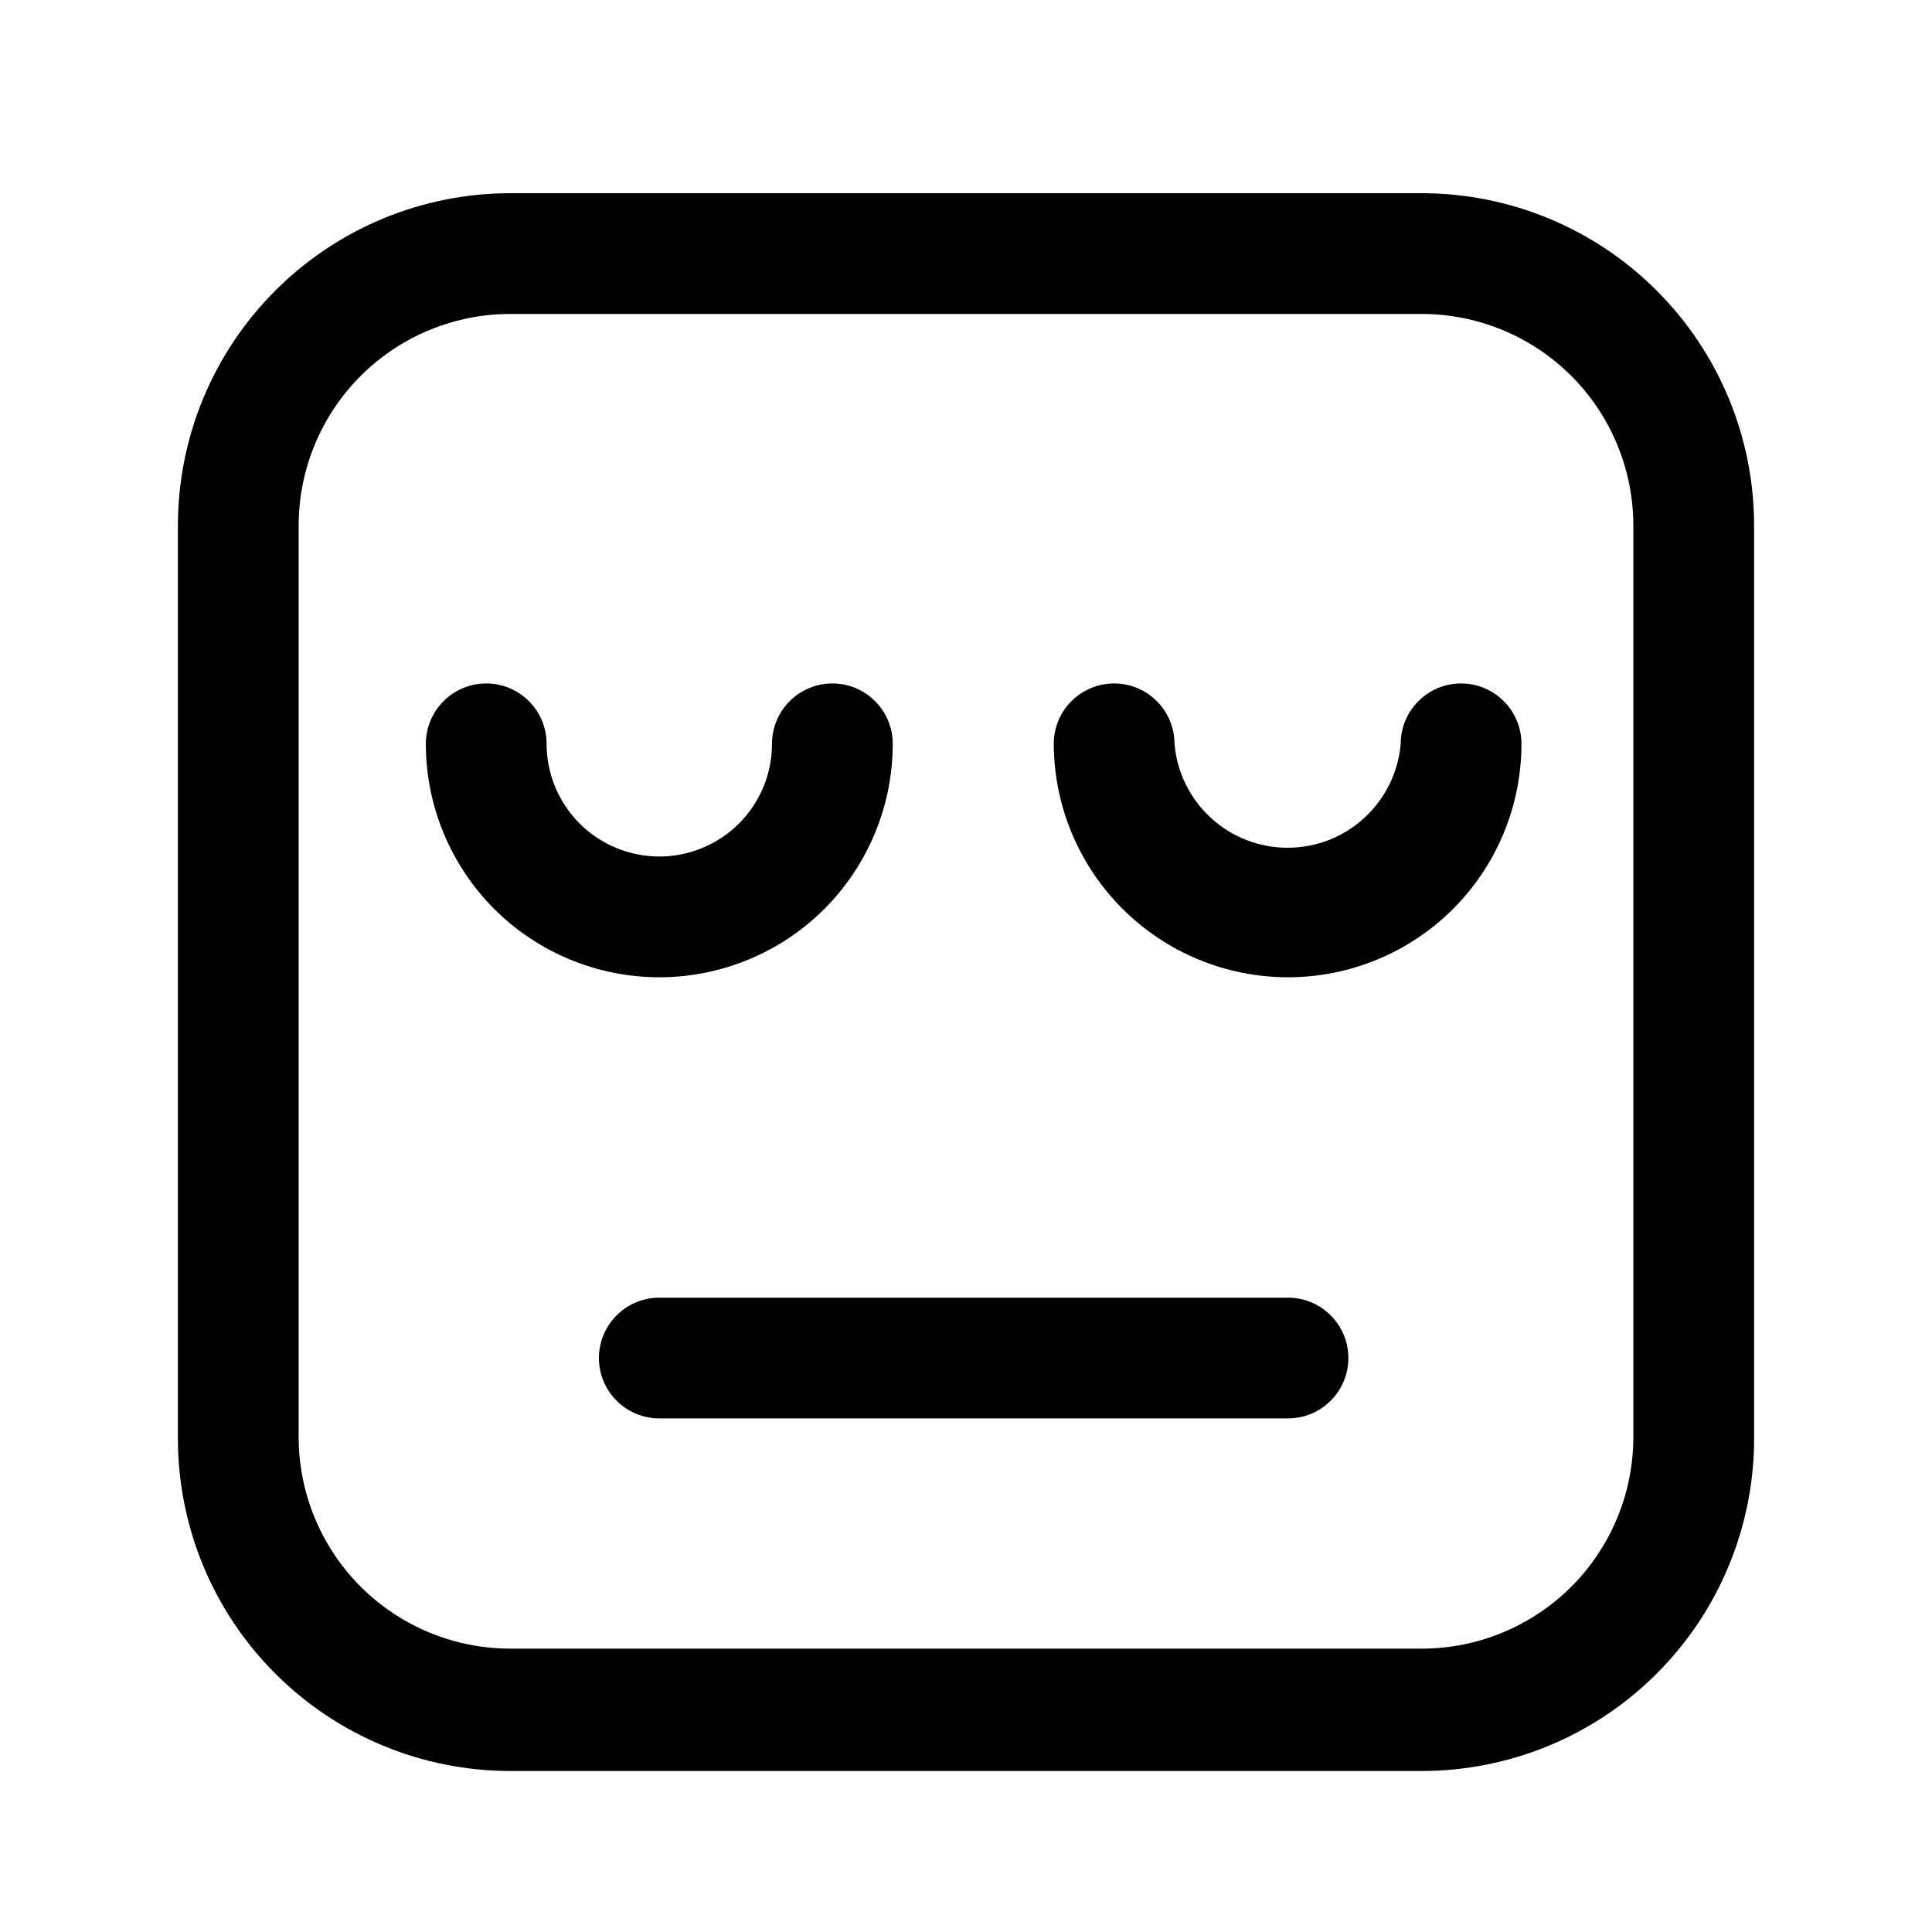
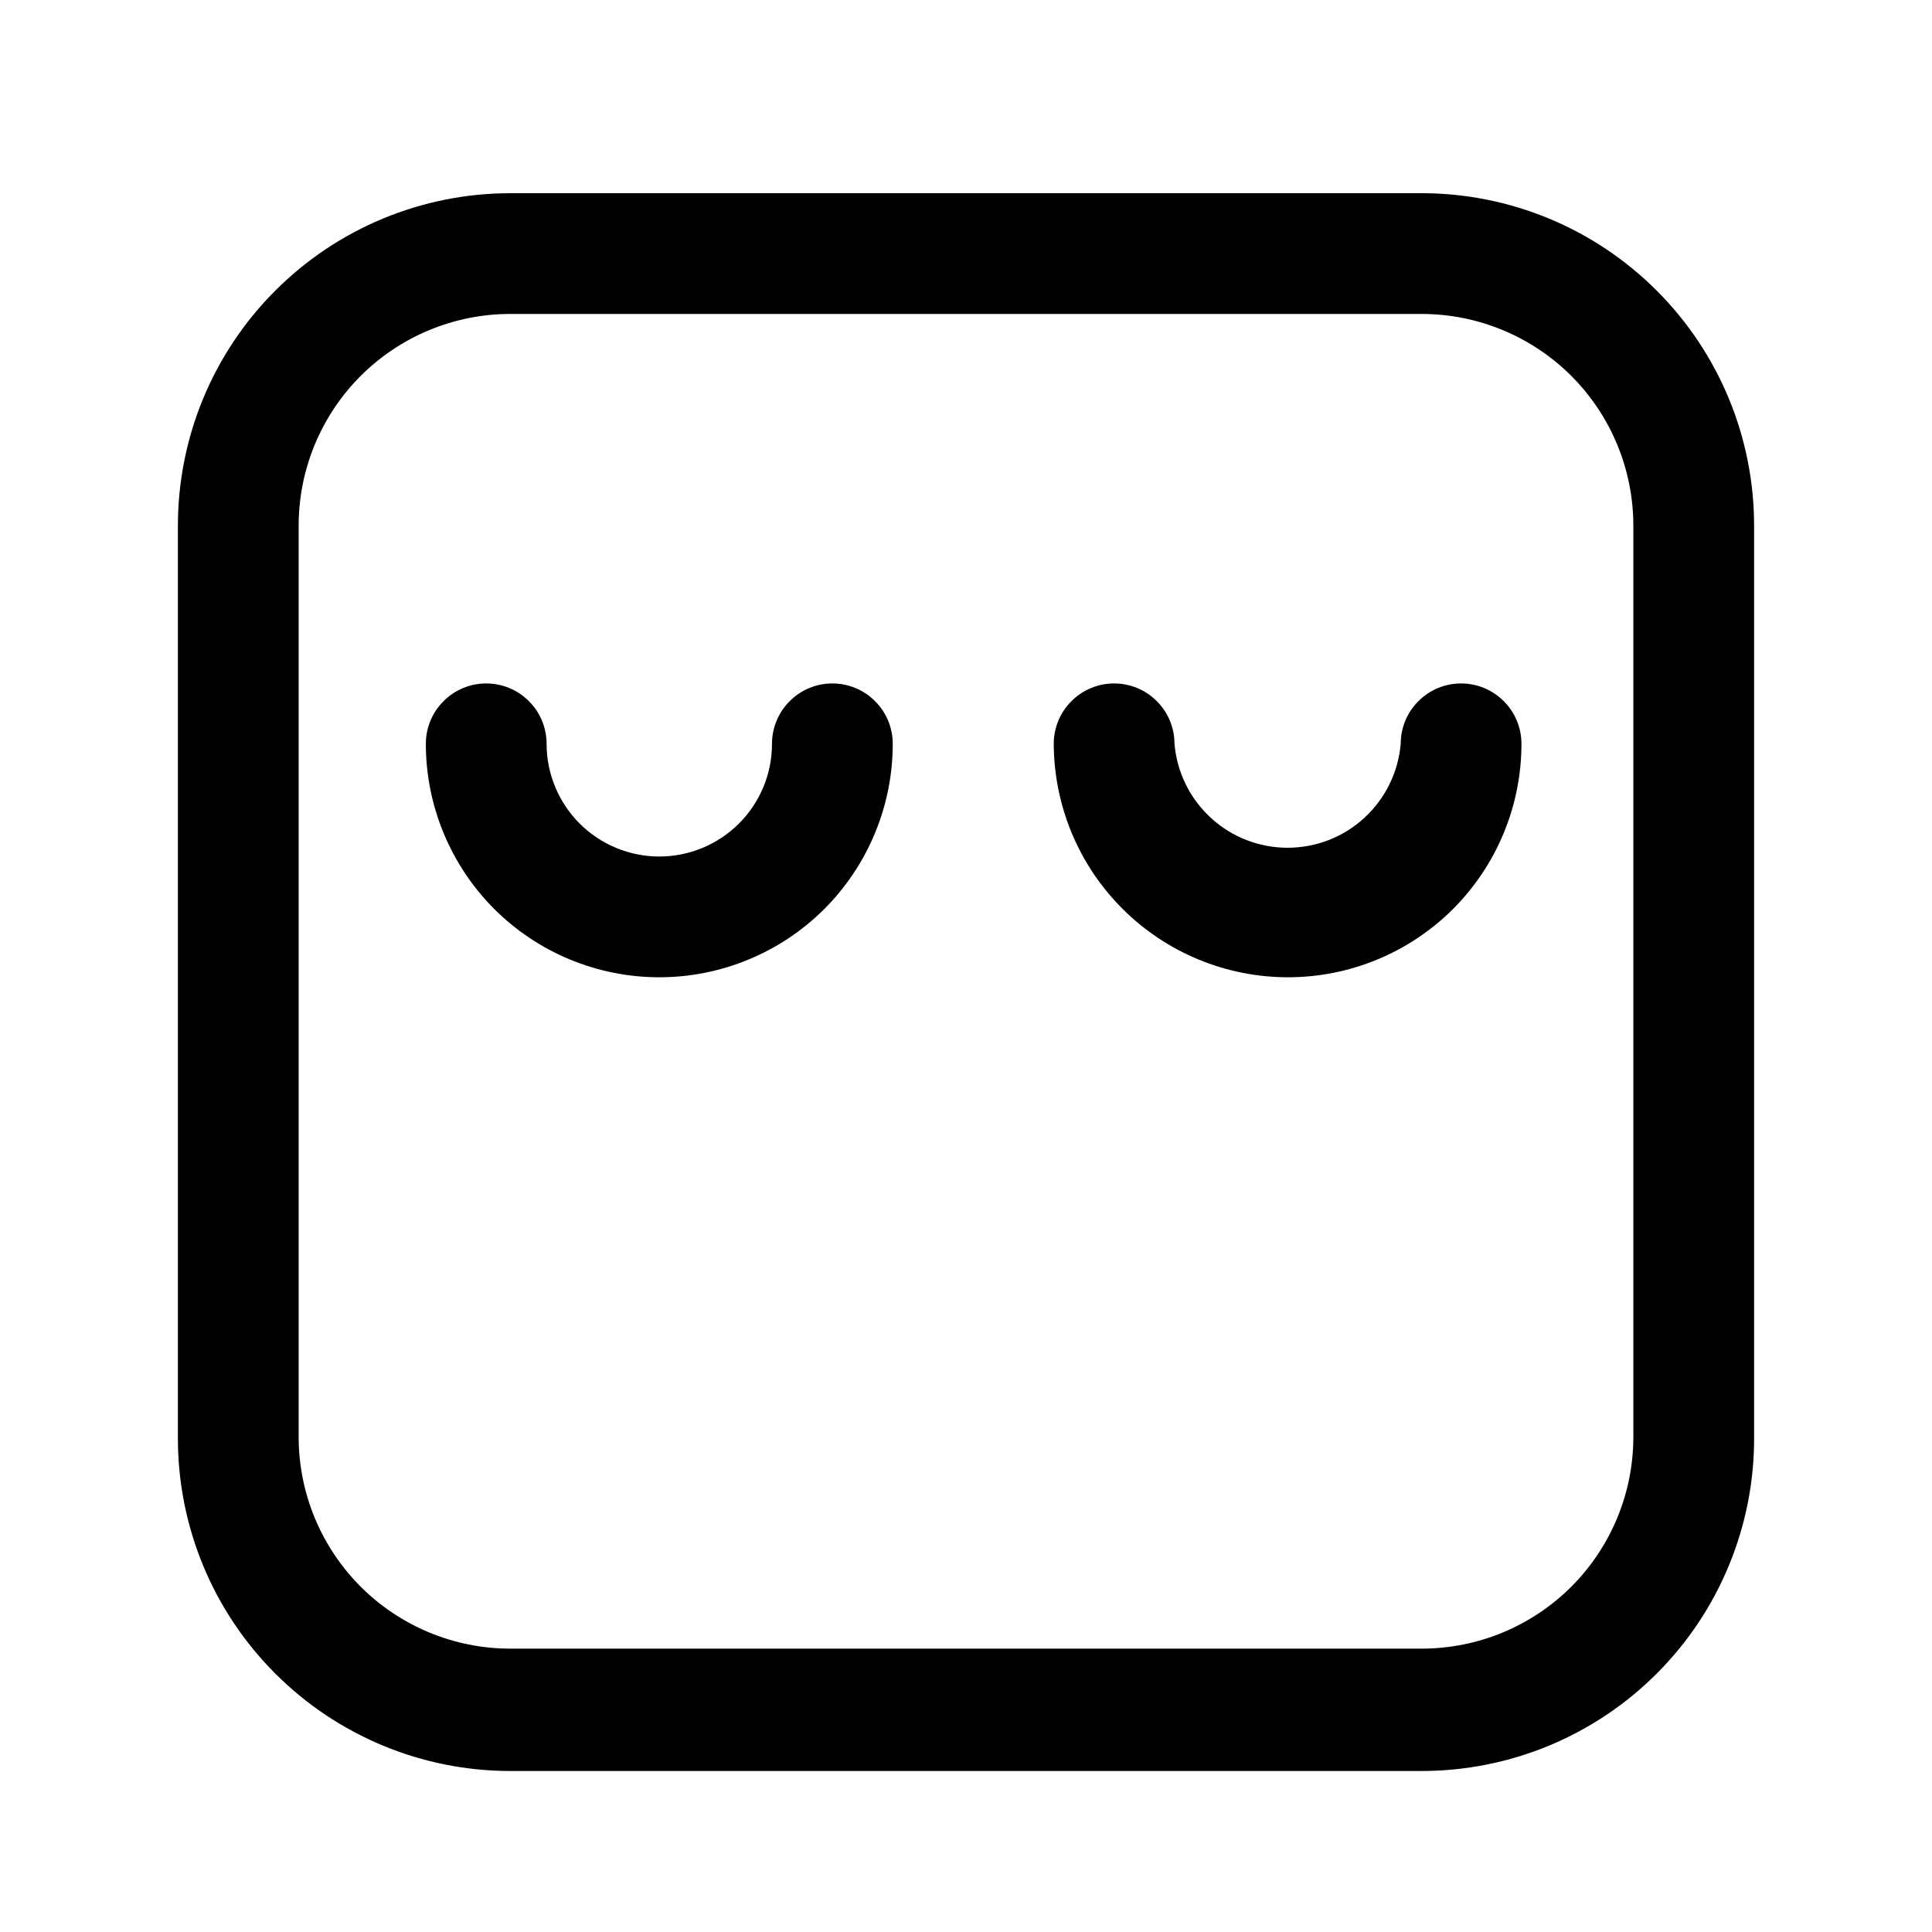
<svg xmlns="http://www.w3.org/2000/svg" width="800px" height="800px" viewBox="0 0 24 24" fill="none">
  <path d="M17.66 22H6.34C5.245 22 4.194 21.565 3.42 20.79C2.645 20.016 2.21 18.965 2.21 17.87V6.53C2.21 5.435 2.645 4.384 3.42 3.61C4.194 2.835 5.245 2.4 6.34 2.4H17.66C18.755 2.4 19.806 2.835 20.58 3.61C21.355 4.384 21.79 5.435 21.79 6.53V17.85C21.793 18.394 21.688 18.933 21.481 19.437C21.275 19.94 20.971 20.398 20.587 20.783C20.204 21.169 19.747 21.475 19.245 21.684C18.743 21.892 18.204 22 17.66 22ZM6.34 3.9C5.642 3.9 4.974 4.177 4.48 4.67C3.987 5.164 3.71 5.832 3.71 6.53V17.85C3.71 18.547 3.987 19.216 4.48 19.71C4.974 20.203 5.642 20.48 6.34 20.48H17.66C18.358 20.48 19.026 20.203 19.52 19.71C20.013 19.216 20.29 18.547 20.29 17.85V6.53C20.29 6.185 20.222 5.843 20.09 5.524C19.958 5.204 19.764 4.915 19.52 4.67C19.276 4.426 18.985 4.232 18.666 4.1C18.347 3.968 18.005 3.9 17.66 3.9H6.34Z" fill="#000000" />
  <path d="M8.19 12.14C7.421 12.14 6.683 11.835 6.139 11.291C5.596 10.747 5.29 10.009 5.29 9.24C5.29 9.041 5.369 8.85 5.51 8.71C5.65 8.569 5.841 8.49 6.04 8.49C6.239 8.49 6.43 8.569 6.57 8.71C6.711 8.85 6.79 9.041 6.79 9.24C6.79 9.611 6.938 9.967 7.2 10.23C7.463 10.492 7.819 10.64 8.19 10.64C8.561 10.64 8.917 10.492 9.18 10.23C9.443 9.967 9.59 9.611 9.59 9.24C9.59 9.041 9.669 8.85 9.81 8.71C9.95 8.569 10.141 8.49 10.34 8.49C10.539 8.49 10.73 8.569 10.87 8.71C11.011 8.85 11.09 9.041 11.09 9.24C11.09 9.621 11.015 9.998 10.869 10.35C10.723 10.702 10.51 11.021 10.241 11.291C9.971 11.56 9.652 11.774 9.3 11.919C8.948 12.065 8.571 12.14 8.19 12.14Z" fill="#000000" />
  <path d="M16 12.14C15.23 12.14 14.491 11.835 13.946 11.291C13.4 10.748 13.093 10.01 13.09 9.24C13.09 9.041 13.169 8.85 13.31 8.71C13.45 8.569 13.641 8.49 13.84 8.49C14.039 8.49 14.23 8.569 14.37 8.71C14.511 8.85 14.59 9.041 14.59 9.24C14.62 9.592 14.781 9.92 15.041 10.159C15.301 10.399 15.642 10.531 15.995 10.531C16.348 10.531 16.689 10.399 16.949 10.159C17.209 9.92 17.37 9.592 17.4 9.24C17.4 9.041 17.479 8.85 17.62 8.71C17.76 8.569 17.951 8.49 18.15 8.49C18.349 8.49 18.54 8.569 18.68 8.71C18.821 8.85 18.9 9.041 18.9 9.24C18.9 9.621 18.825 9.998 18.679 10.35C18.534 10.702 18.32 11.021 18.051 11.291C17.781 11.56 17.462 11.774 17.11 11.919C16.758 12.065 16.381 12.14 16 12.14Z" fill="#000000" />
-   <path d="M16 17.62H8.19C7.991 17.62 7.8 17.541 7.66 17.4C7.519 17.26 7.44 17.069 7.44 16.87C7.44 16.671 7.519 16.48 7.66 16.34C7.8 16.199 7.991 16.12 8.19 16.12H16C16.199 16.12 16.39 16.199 16.53 16.34C16.671 16.48 16.75 16.671 16.75 16.87C16.75 17.069 16.671 17.26 16.53 17.4C16.39 17.541 16.199 17.62 16 17.62Z" fill="#000000" />
</svg>